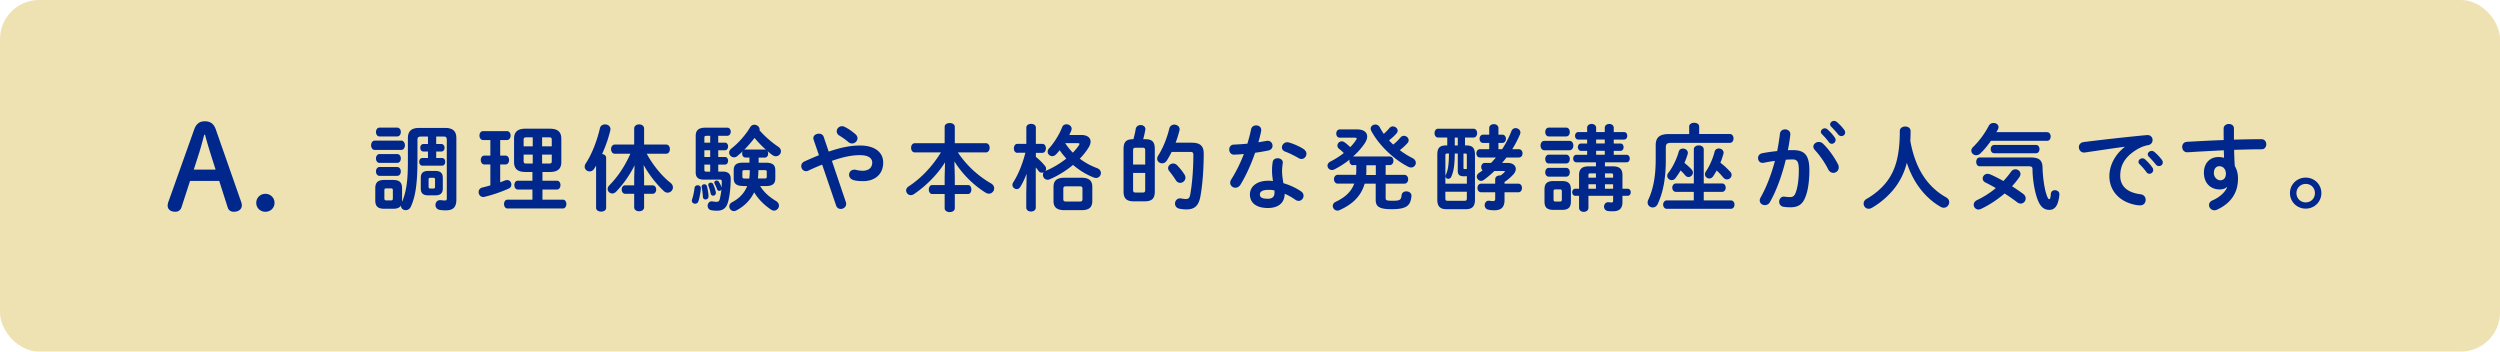
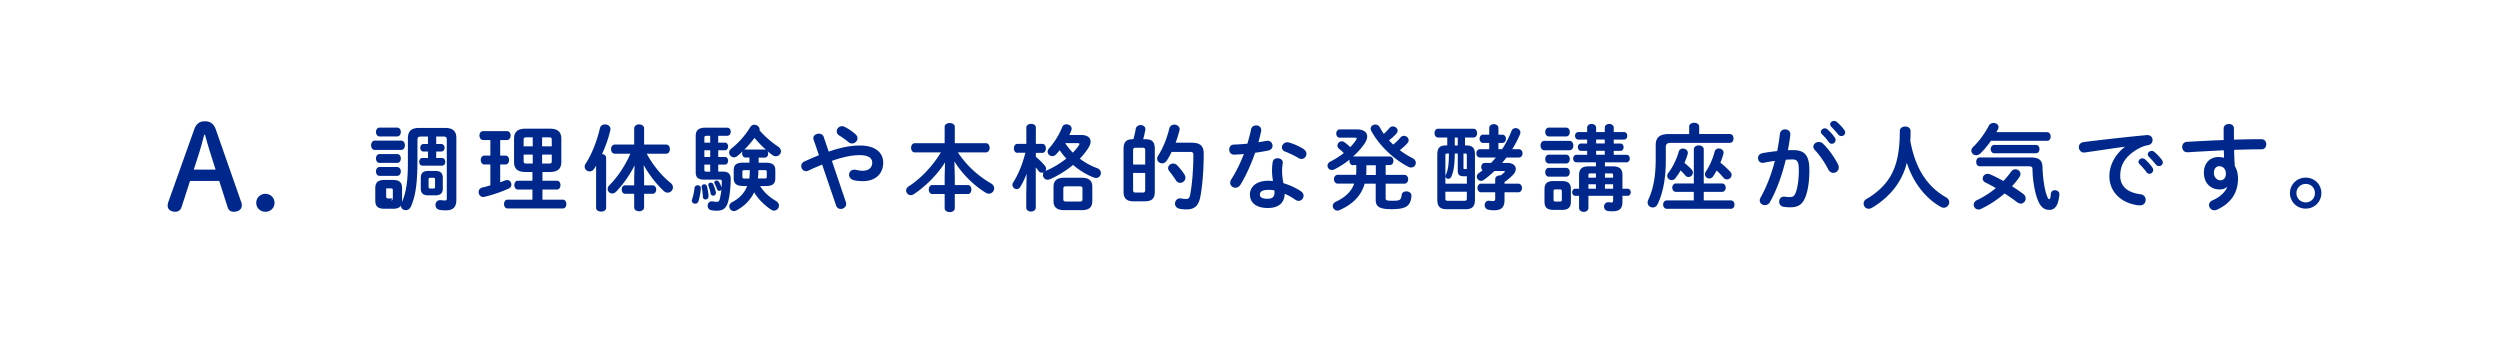
<svg xmlns="http://www.w3.org/2000/svg" data-name="レイヤー 2" viewBox="0 0 640 90">
  <g data-name="文字・写真">
-     <rect width="640" height="90" rx="10" ry="10" fill="#eee2b2" />
-     <path d="M95.96 38.39c-.62 0-.96-.6-.96-1.2s.34-1.2.96-1.2h6.72c.65 0 .98.6.98 1.2s-.34 1.2-.98 1.2h-6.72zm13.59-3.43h-1.82c-.62 0-.86.22-.86.82v4.87c0 5.81-.38 9.29-1.66 12.19-.29.67-.84.96-1.34.96-.65 0-1.22-.43-1.22-1.13v-.05c-.43.7-1.27.82-2.02.82h-2.26c-1.73 0-2.3-.72-2.3-2.14v-3.07c0-1.44.58-2.16 2.3-2.16h2.26c1.73 0 2.3.72 2.3 2.16v3.07c0 .14 0 .29-.02.43 1.51-3.53 1.51-7.49 1.51-11.28v-5.06c0-1.7.77-2.64 2.88-2.64h6.65c2.11 0 2.88.94 2.88 2.64v15.72c0 1.92-.82 2.74-2.71 2.74-.58 0-1.2-.05-1.56-.12-.74-.12-1.08-.7-1.08-1.25 0-.62.41-1.25 1.2-1.25.07 0 .17 0 .26.02.22.02.58.07.96.07s.48-.12.48-.55v-15c0-.6-.22-.82-.86-.82h-1.85v1.92h1.3c.55 0 .84.48.84.96s-.29.96-.84.96h-1.3v1.66h1.49c.55 0 .82.48.82.98s-.26.98-.82.98h-5.02c-.55 0-.82-.5-.82-.98 0-.5.26-.98.82-.98h1.42v-1.66h-1.15c-.55 0-.82-.48-.82-.96s.26-.96.82-.96h1.15v-1.92zm-12.39-.03c-.6 0-.91-.58-.91-1.13s.31-1.13.91-1.13h4.51c.62 0 .94.55.94 1.13s-.31 1.13-.94 1.13h-4.51zm0 6.77c-.6 0-.91-.58-.91-1.13s.31-1.13.91-1.13h4.51c.62 0 .94.55.94 1.13s-.31 1.13-.94 1.13h-4.51zm0 3.32c-.6 0-.91-.58-.91-1.13s.31-1.13.91-1.13h4.51c.62 0 .94.55.94 1.13s-.31 1.13-.94 1.13h-4.51zm2.95 6.28c.34 0 .46-.14.46-.53v-2.04c0-.38-.12-.5-.46-.5h-1.25c-.34 0-.46.12-.46.5v2.04c0 .34.12.53.46.53h1.25zm9.53-1.29c-1.37 0-1.92-.58-1.92-1.78v-2.69c0-1.2.55-1.78 1.92-1.78h1.8c1.34 0 1.92.58 1.92 1.78v2.69c0 1.3-.67 1.78-1.92 1.78h-1.8zm1.3-1.75c.34 0 .43-.12.43-.46v-1.82c0-.34-.1-.46-.43-.46h-.79c-.34 0-.43.12-.43.46v1.82c0 .31.12.46.43.46h.79zm14.59-6.15h-1.51c-.62 0-.94-.58-.94-1.15s.31-1.13.94-1.13h1.51v-3.98h-1.85c-.62 0-.94-.58-.94-1.15s.31-1.13.94-1.13h6.1c.62 0 .94.58.94 1.13s-.31 1.15-.94 1.15h-1.73v3.98h1.34c.62 0 .94.58.94 1.13s-.31 1.15-.94 1.15h-1.34v4.56c.43-.17.86-.31 1.25-.48.19-.07.36-.1.53-.1.67 0 1.08.58 1.08 1.15 0 .41-.19.82-.67 1.03-1.97.89-4.32 1.68-6.19 2.11-.12.02-.24.05-.34.05-.74 0-1.18-.62-1.18-1.25 0-.53.29-1.01.94-1.18.65-.14 1.34-.34 2.06-.55V42.1zm9.02 1.92c-2.09 0-2.95-.84-2.95-2.57v-5.93c0-1.73.86-2.59 2.95-2.59h6.17c2.09 0 2.98.86 2.98 2.59v5.93c0 1.73-.89 2.57-2.98 2.57h-1.85v2.23h3.7c.6 0 .91.55.91 1.13s-.31 1.13-.91 1.13h-3.7v2.59h5.21c.6 0 .91.55.91 1.13s-.31 1.13-.91 1.13h-14.16c-.58 0-.89-.58-.89-1.13s.31-1.13.89-1.13h6.38v-2.59h-3.74c-.58 0-.89-.58-.89-1.13s.31-1.13.89-1.13h3.74v-2.23h-1.75zm1.83-6.57v-2.3h-1.56c-.6 0-.77.12-.77.62v1.68h2.33zm0 4.41v-2.3h-2.33v1.68c0 .55.26.62.77.62h1.56zm2.4-4.41h2.47v-1.68c0-.5-.14-.62-.77-.62h-1.7v2.3zm0 2.11v2.3h1.7c.62 0 .77-.12.77-.62v-1.68h-2.47zm13.82 2.85l-.5.79c-.31.48-.74.67-1.15.67-.67 0-1.27-.5-1.27-1.2 0-.26.07-.53.26-.82 1.56-2.35 2.9-5.81 3.65-9.07.14-.62.72-.94 1.3-.94.7 0 1.39.43 1.39 1.22 0 .1-.02.22-.05.34-.46 1.94-1.2 4.06-2.09 6.02.55.07 1.03.41 1.03.96v12.82c0 .65-.65.96-1.27.96s-1.3-.31-1.3-.96v-10.8zm12.29 3.03v1.99h2.16c.62 0 .94.55.94 1.08s-.31 1.1-.94 1.1h-2.16v3.43c0 .7-.62 1.03-1.27 1.03s-1.27-.34-1.27-1.03v-3.43h-2.26c-.62 0-.94-.55-.94-1.1s.31-1.08.94-1.08h2.26v-1.99l.1-3.12c-1.13 2.3-2.81 4.75-4.7 6.72-.34.34-.67.48-1.01.48-.65 0-1.18-.53-1.18-1.15 0-.31.12-.62.41-.91 2.18-2.21 4.08-5.06 5.4-8.11h-3.96c-.65 0-.98-.6-.98-1.18s.34-1.18.98-1.18h4.94v-4.1c0-.7.65-1.06 1.27-1.06s1.27.36 1.27 1.06V37h5.62c.67 0 .98.58.98 1.18s-.31 1.18-.98 1.18h-4.94c1.61 3 3.94 5.76 6.05 7.42.46.36.65.79.65 1.2 0 .72-.62 1.34-1.37 1.34-.31 0-.65-.12-.96-.41-1.9-1.78-3.82-4.22-5.16-6.67l.12 3.22zm13.73 1.97c.38 0 .79.26.79.77 0 .65-.26 2.21-.6 3.29-.14.48-.5.67-.86.67-.43 0-.84-.29-.84-.77 0-.12.02-.24.07-.36.26-.77.5-1.82.62-2.9.05-.46.43-.7.82-.7zm5.25-10.9h1.75c.5 0 .77.48.77.96 0 .5-.26.98-.77.98h-1.75v1.73h1.75c.5 0 .77.48.77.96s-.26.98-.77.98h-1.75v1.8h1.18c1.42 0 2.04.67 2.02 1.94-.05 2.52-.29 4.3-.65 5.69-.48 1.87-1.46 2.38-2.93 2.38-.55 0-.96-.05-1.37-.12-.65-.1-.96-.62-.96-1.15s.36-1.13 1.03-1.13c.1 0 .17 0 .26.02.34.07.62.1.96.1.5 0 .72-.14.86-.72.17-.7.31-1.51.41-2.42-.12.22-.34.34-.55.34s-.46-.12-.55-.41c-.22-.58-.41-.98-.62-1.39a.635.635 0 01-.1-.34c0-.31.29-.5.6-.5.22 0 .43.1.58.31.26.43.46.84.62 1.27.02.07.05.12.07.17.02-.48.05-.98.05-1.49 0-.36-.12-.5-.53-.5h-4.01c-1.51 0-2.14-.55-2.14-1.87v-9.29c0-1.39.65-2.14 2.52-2.14h5.54c.62 0 .91.53.91 1.03s-.29 1.06-.91 1.06h-2.3v1.75zm-2.49 13.75c0 .53-.38.79-.77.79-.34 0-.65-.22-.67-.65-.05-.74-.14-1.73-.31-2.45 0-.05-.02-.1-.02-.14 0-.41.36-.65.7-.65.29 0 .58.17.67.5.22.84.41 2.14.41 2.59zm-.51-15.5c-.43 0-.55.12-.55.5v1.25h1.49v-1.75h-.94zm.94 5.42v-1.73h-1.49v1.73h1.49zm0 1.95h-1.49v1.3c0 .41.12.5.55.5h.94v-1.8zm1.44 6.98c.02.1.02.17.02.24 0 .48-.36.74-.7.74-.29 0-.58-.19-.65-.58a10.6 10.6 0 00-.55-1.92c-.05-.1-.05-.19-.05-.29 0-.34.31-.55.62-.55.26 0 .53.12.65.41.24.58.5 1.22.65 1.94zm6.98-1.51c-1.75 0-2.4-.65-2.4-1.97v-2.06c0-1.34.65-1.94 2.4-1.94h1.63v-1.32h-1.03c-.55 0-.84-.5-.84-1.01 0-.22.05-.43.17-.62-.46.46-.94.86-1.39 1.25-.29.24-.58.34-.86.34-.67 0-1.25-.58-1.25-1.22 0-.34.17-.72.6-1.06 1.7-1.32 3.58-3.38 4.8-5.45.26-.43.65-.62 1.06-.62.67 0 1.34.53 1.34 1.18 0 .1 0 .17-.02.26 1.44 1.63 3.14 3.1 4.78 4.18.5.34.7.77.7 1.18 0 .67-.58 1.27-1.3 1.27-.29 0-.6-.1-.89-.31-.41-.29-.82-.62-1.25-1.01.12.19.17.41.17.65 0 .5-.29 1.01-.86 1.01h-1.58v1.32h1.87c1.75 0 2.4.6 2.4 1.94v2.06c0 1.32-.65 1.97-2.4 1.97h-1.49c1.06 1.68 2.45 2.86 4.06 3.82.55.34.77.77.77 1.2 0 .65-.58 1.27-1.27 1.27-.24 0-.5-.1-.77-.26-1.75-1.18-3.22-2.64-4.32-4.42-.96 1.99-2.5 3.53-4.51 4.61-.24.12-.46.19-.67.19-.67 0-1.18-.58-1.18-1.2 0-.38.19-.79.72-1.08 1.8-.94 3.12-2.28 3.86-4.13h-1.03zm1.59-1.92c.07-.62.12-1.25.12-1.87v-.26h-1.39c-.38 0-.5.12-.5.41v1.32c0 .31.22.41.5.41h1.27zm3.96-7.4c.12 0 .24.02.34.07-1.08-.94-2.06-1.97-2.95-3.05-.84 1.06-1.7 2.11-2.69 3.07.12-.07.22-.1.36-.1h4.94zm-1.63 5.38c0 .67-.05 1.34-.12 2.02h1.73c.41 0 .53-.12.53-.41v-1.32c0-.29-.12-.41-.53-.41h-1.61v.12zm16.32-1.53a61.8 61.8 0 00-3.53 1.54c-.22.1-.41.14-.6.14-.72 0-1.22-.65-1.22-1.3 0-.46.24-.91.79-1.18 1.37-.62 2.59-1.15 3.74-1.61l-1.37-3.98c-.05-.14-.07-.26-.07-.38 0-.72.74-1.15 1.44-1.15.5 0 1.01.24 1.2.77l1.3 3.82c3.43-1.18 5.86-1.56 8.02-1.56 3.77 0 5.93 1.73 5.93 4.37 0 3-2.14 4.75-5.14 4.75-.96 0-1.68-.07-2.38-.24-.84-.22-1.22-.82-1.22-1.39 0-.67.5-1.3 1.34-1.3.14 0 .29 0 .46.05.48.12 1.08.22 1.68.22 1.54 0 2.45-.79 2.45-2.09 0-1.08-.91-1.9-3.17-1.9-1.9 0-4.08.38-7.15 1.46l3.58 10.58c.05.17.07.31.07.46 0 .77-.7 1.27-1.39 1.27-.48 0-.98-.26-1.18-.86l-3.58-10.49zm9.05-6.75c0 .72-.65 1.34-1.39 1.34-.31 0-.65-.1-.96-.38-.74-.62-1.46-1.13-2.35-1.68-.43-.26-.62-.7-.62-1.06 0-.67.58-1.3 1.34-1.3.26 0 .55.07.84.24.89.46 1.58.94 2.59 1.78.38.34.55.7.55 1.06zm24.91 9.89v2.09h3.38c.58 0 .86.58.86 1.15s-.29 1.15-.86 1.15h-3.38v3.62c0 .67-.65 1.01-1.3 1.01s-1.3-.34-1.3-1.01v-3.62h-3.17c-.58 0-.89-.58-.89-1.15s.31-1.15.89-1.15h3.17v-2.09l.1-3.72c-1.87 3-4.78 6-7.97 8.14-.26.17-.55.26-.79.26-.67 0-1.2-.58-1.2-1.2 0-.36.19-.74.62-1.03 3.24-2.09 6.14-5.21 8.28-8.71h-6.67c-.65 0-.96-.6-.96-1.18s.31-1.18.96-1.18h7.63v-4.18c0-.67.65-.98 1.3-.98s1.3.31 1.3.98v4.18h7.94c.65 0 .98.58.98 1.18s-.34 1.18-.98 1.18h-7.15c2.35 3.53 5.4 6.17 8.47 7.92.58.34.82.82.82 1.27 0 .7-.58 1.37-1.34 1.37-.26 0-.53-.07-.82-.24-3.19-1.97-6.02-4.82-8.02-8.02l.1 3.96zm16.03-6.15c-.6 0-.91-.58-.91-1.15s.31-1.15.89-1.15h2.3v-4.18c0-.62.62-.94 1.22-.94s1.22.31 1.22.94v4.18h1.66c.6 0 .91.58.91 1.15s-.31 1.15-.91 1.15h-1.66v1.03c.82.65 1.68 1.49 2.33 2.3.22.26.29.53.29.77 0 .19-.07.38-.17.53.05 0 .07-.02.12-.05 1.9-.79 3.7-1.9 5.23-3.12-.62-.67-1.2-1.37-1.7-2.14-.31.38-.6.72-.89 1.03-.34.36-.7.5-1.01.5-.65 0-1.18-.55-1.18-1.15 0-.26.1-.55.31-.79 1.3-1.44 2.62-3.48 3.41-5.5.19-.5.65-.72 1.1-.72.65 0 1.32.46 1.32 1.13 0 .14-.02.31-.1.48-.14.36-.31.74-.5 1.13h3.12c1.49 0 2.33.7 2.33 1.7 0 .43-.17.94-.48 1.46-.62 1.01-1.39 1.99-2.28 2.9a17.17 17.17 0 004.42 2.42c.7.26.98.77.98 1.25 0 .65-.5 1.27-1.25 1.27-.17 0-.36-.05-.58-.12-1.85-.72-3.67-1.82-5.3-3.22-1.8 1.49-3.84 2.76-5.95 3.67-.22.1-.41.12-.58.12-.72 0-1.18-.62-1.18-1.25 0-.24.07-.46.19-.67-.14.07-.29.12-.46.12-.31 0-.6-.12-.84-.43-.22-.31-.46-.62-.72-.91v10.25c0 .7-.6 1.03-1.22 1.03s-1.22-.34-1.22-1.03v-3.46l.1-5.16c-.48 1.22-1.03 2.38-1.63 3.36-.24.38-.58.55-.91.55-.55 0-1.1-.48-1.1-1.08 0-.22.07-.43.22-.67 1.27-1.99 2.33-4.56 3.1-7.56h-2.04zm12.02 14.67c-1.97 0-2.78-.77-2.78-2.35v-3.6c0-1.58.82-2.35 2.78-2.35h4.37c1.97 0 2.78.77 2.78 2.35v3.6c0 1.85-1.1 2.35-2.78 2.35h-4.37zm3.96-2.21c.48 0 .67-.14.67-.6V48.3c0-.46-.19-.6-.67-.6h-3.53c-.48 0-.7.14-.7.6v2.69c0 .48.24.6.7.6h3.53zm-3.74-14.93c.58.89 1.22 1.68 1.94 2.42.62-.62 1.15-1.27 1.56-1.9.1-.14.14-.26.14-.34 0-.14-.17-.19-.5-.19h-3.14zm17.57 14.88c-1.75 0-2.64-.62-2.64-2.5v-10.9c0-1.87.74-2.5 2.4-2.5h.12c.24-.91.46-1.73.58-2.57.1-.72.7-1.06 1.27-1.06s1.22.36 1.22 1.03c0 .07 0 .14-.02.22-.14.72-.29 1.49-.55 2.38h.58c1.66 0 2.4.62 2.4 2.5v10.9c0 1.9-.86 2.5-2.64 2.5h-2.71zm2.9-13c0-.58-.17-.72-.65-.72h-1.8c-.48 0-.65.14-.65.72v3.58h3.1v-3.58zm-.65 10.75c.48 0 .65-.14.65-.72v-4.3h-3.1v4.3c0 .5.12.72.65.72h1.8zm12.65-12.75c2.14 0 2.98.91 2.98 2.76 0 4.37-.36 8.52-.89 11.19-.46 2.28-1.56 3.12-3.5 3.12-.6 0-1.18-.05-1.78-.17-.82-.17-1.18-.74-1.18-1.32 0-.67.48-1.34 1.32-1.34.07 0 .17 0 .26.02.48.1.89.14 1.22.14.62 0 .91-.22 1.08-1.06.48-2.5.82-6.34.82-10.25 0-.58-.19-.74-.86-.74h-4.7c-.38.77-.79 1.51-1.22 2.18-.31.53-.79.74-1.22.74-.65 0-1.27-.5-1.27-1.18 0-.26.1-.53.26-.79 1.25-1.94 2.26-4.49 2.86-6.96.17-.67.72-.98 1.27-.98.67 0 1.37.46 1.37 1.2 0 .1-.02.19-.05.31-.26 1.01-.58 2.09-.98 3.12h4.22zm-1.94 8.16c.17.26.24.53.24.79 0 .74-.65 1.32-1.34 1.32-.41 0-.82-.19-1.13-.7a25.91 25.91 0 00-1.66-2.3c-.22-.26-.31-.53-.31-.77 0-.65.62-1.18 1.32-1.18.34 0 .7.14 1.01.46.67.72 1.37 1.54 1.87 2.38zm17.04-11.57c.14-.72.72-1.03 1.3-1.03.67 0 1.3.41 1.3 1.18 0 .1 0 .22-.02.31-.19.91-.43 1.87-.7 2.83.72-.12 1.44-.24 2.11-.36.1-.02.19-.02.26-.02.77 0 1.25.62 1.25 1.27 0 .53-.31 1.06-1.08 1.22-1.03.22-2.21.41-3.38.58-1.01 2.9-2.3 5.78-3.7 8.09-.36.6-.86.86-1.34.86-.72 0-1.34-.55-1.34-1.27 0-.26.07-.55.26-.84 1.22-1.92 2.33-4.15 3.24-6.53-.89.1-1.75.14-2.5.17-.82.02-1.25-.65-1.25-1.32 0-.62.38-1.22 1.15-1.25 1.08-.05 2.28-.12 3.5-.24.36-1.22.7-2.45.94-3.65zm4.29 20.12c-2.86 0-4.58-1.25-4.58-3.48 0-1.92 1.63-3.5 4.7-3.5.38 0 .77.02 1.2.07-.17-1.1-.24-1.92-.24-2.54 0-1.03.05-1.56.17-2.33.12-.67.67-.96 1.25-.96.67 0 1.34.38 1.34 1.1 0 .07-.02.12-.02.19-.1.7-.17 1.3-.17 1.97s.07 1.61.34 3.12c1.54.46 3.12 1.15 4.51 2.09.46.31.65.72.65 1.13 0 .67-.55 1.32-1.27 1.32-.24 0-.53-.1-.82-.29-.89-.62-1.82-1.15-2.74-1.54-.05 2.69-2.02 3.65-4.32 3.65zm1.71-3.91c0-.22 0-.41-.02-.6-.53-.1-1.03-.14-1.51-.14-1.68 0-2.21.53-2.21 1.18 0 .7.48 1.1 2.04 1.1 1.1 0 1.7-.48 1.7-1.54zm7.39-11.21c.55.34.79.82.79 1.25 0 .7-.58 1.32-1.27 1.32-.24 0-.48-.07-.72-.22-1.13-.65-2.38-1.27-3.43-1.66-.6-.22-.86-.65-.86-1.08 0-.65.55-1.32 1.37-1.32.14 0 .29.02.46.07 1.15.31 2.64.98 3.67 1.63zm12.74 4.17c-.62 0-.94-.55-.94-1.1 0-.12.02-.24.05-.36-1.22.98-2.57 1.85-3.94 2.54-.22.1-.43.14-.6.14-.65 0-1.13-.53-1.13-1.1 0-.38.22-.79.74-1.06 1.22-.62 2.4-1.37 3.43-2.18-.46-.48-.94-.89-1.2-1.08-.31-.24-.43-.53-.43-.84 0-.55.48-1.08 1.1-1.08.24 0 .48.07.74.26.43.29.89.7 1.44 1.22.6-.6 1.1-1.22 1.51-1.85.1-.14.14-.26.14-.34 0-.14-.14-.22-.48-.22h-3.84c-.6 0-.91-.53-.91-1.06s.31-1.06.91-1.06h4.44c1.68 0 2.57.74 2.57 1.82 0 .53-.22 1.1-.62 1.73-.82 1.2-1.82 2.35-3 3.38h9.38c.65 0 .96.55.96 1.1s-.31 1.1-.96 1.1h-1.03v2.5h4.78c.65 0 .98.55.98 1.13s-.34 1.13-.98 1.13h-4.78v3.7c0 .58.24.67 1.8.67 1.78 0 2.16-.17 2.28-1.42.07-.67.62-.98 1.2-.98.65 0 1.32.38 1.32 1.08 0 .65-.22 1.54-.53 2.04-.67 1.08-2.09 1.44-4.56 1.44-3.14 0-4.06-.65-4.06-2.38v-4.15h-2.83c-.86 3.07-3.02 5.26-6.43 6.77-.19.1-.38.12-.55.12-.67 0-1.18-.58-1.18-1.18 0-.41.22-.82.74-1.06 2.42-1.15 3.98-2.57 4.75-4.66h-4.22c-.62 0-.96-.58-.96-1.13s.34-1.13.96-1.13h4.7c.02-.38.05-.79.05-1.22v-1.27h-.84zm5.81 0h-2.42v1.44c0 .36-.02.7-.05 1.06h2.47v-2.5zm6.31-7.1c.26-.31.58-.43.89-.43.62 0 1.2.5 1.2 1.13 0 .24-.07.48-.29.72-.58.67-1.25 1.27-1.97 1.82 1.03.79 2.16 1.49 3.26 2.04.6.31.84.77.84 1.2 0 .62-.5 1.2-1.22 1.2-.22 0-.43-.05-.67-.17-3.74-1.87-7.63-5.62-9.53-9.24-.1-.19-.14-.36-.14-.53 0-.62.58-1.06 1.2-1.06.41 0 .84.19 1.13.7.31.58.65 1.15 1.03 1.7.5-.46.98-.94 1.44-1.49.26-.31.58-.43.89-.43.62 0 1.22.5 1.22 1.1 0 .24-.1.48-.31.72-.58.65-1.2 1.22-1.9 1.75.34.38.7.72 1.06 1.08.7-.53 1.3-1.13 1.87-1.82zm11.81 18.36c-1.7 0-2.38-.77-2.38-2.45v-11.5c0-1.68.55-2.38 2.26-2.38h.29v-2.02h-2.35c-.6 0-.91-.58-.91-1.13s.31-1.13.91-1.13h9.05c.62 0 .94.55.94 1.13s-.31 1.13-.94 1.13h-2.16v2.02h.29c1.7 0 2.26.7 2.26 2.38v11.5c0 1.7-.67 2.45-2.38 2.45h-4.87zm2.09-14.26c-.02 3.19-.34 4.7-.89 5.95-.17.36-.48.53-.77.53-.36 0-.72-.26-.72-.67 0-.12.02-.24.1-.38.5-1.08.77-2.35.79-5.42h-.48c-.36 0-.43.1-.43.53v7.18h5.5V45.1c-.24.02-.5.02-.84.02-1.03 0-1.49-.38-1.49-1.37v-4.44h-.77zm2.47 12.1c.48 0 .62-.14.62-.62v-1.7h-5.5v1.7c0 .48.14.62.62.62h4.25zm-1.7-16.18h-.77v2.02h.77v-2.02zm2.32 4.61c0-.43-.07-.53-.43-.53h-.43v3.67c0 .26.07.31.31.31.19 0 .38-.02.55-.02v-3.43zm9.03-1.63c.94-1.44 1.75-3 2.38-4.63.22-.55.65-.77 1.08-.77.62 0 1.22.46 1.22 1.1 0 .14-.02.31-.1.48-.55 1.32-1.22 2.59-1.99 3.82h1.7c.62 0 .94.53.94 1.06s-.31 1.06-.94 1.06h-3.17c-.36.48-.74.94-1.13 1.39h1.42c1.3 0 2.09.65 2.09 1.54 0 .46-.22.98-.7 1.49-.62.67-1.37 1.3-2.18 1.85v.43h3.53c.62 0 .94.55.94 1.1s-.31 1.1-.94 1.1h-3.53v1.97c0 1.94-.89 2.64-2.64 2.64-.38 0-.98-.02-1.58-.17-.58-.14-.86-.65-.86-1.13 0-.58.36-1.15 1.03-1.15.07 0 .17 0 .24.02.36.05.65.07.84.07.41 0 .58-.12.58-.55v-1.7h-3.6c-.62 0-.94-.55-.94-1.1s.31-1.1.94-1.1h3.6v-1.13c0-.67.6-.98 1.2-.98h.19c.34-.24.65-.5.94-.77.1-.1.14-.17.14-.22 0-.1-.1-.14-.29-.14h-2.38c-.86.82-1.75 1.58-2.64 2.23-.26.19-.53.29-.77.29-.62 0-1.1-.53-1.1-1.08 0-.34.17-.67.58-.96.31-.22.62-.43.91-.65-.24-.19-.36-.53-.36-.84 0-.53.31-1.06.91-1.06h1.61c.43-.46.84-.91 1.25-1.39h-4.1c-.6 0-.91-.53-.91-1.06s.31-1.06.91-1.06h2.38v-1.61h-1.56c-.6 0-.91-.53-.91-1.06s.31-1.06.91-1.06h1.56v-1.68c0-.67.6-1.01 1.18-1.01s1.18.34 1.18 1.01v1.68h.98c.62 0 .94.53.94 1.06s-.31 1.06-.94 1.06h-.98v1.61h.96zm10.8.26c-.62 0-.96-.6-.96-1.2s.34-1.2.96-1.2h6.46c.65 0 .98.6.98 1.2s-.34 1.2-.98 1.2h-6.46zm2.35 15.27c-1.73 0-2.3-.72-2.3-2.14v-3.1c0-1.42.58-2.14 2.3-2.14h2.18c1.7 0 2.28.72 2.28 2.14v3.1c0 1.58-.74 2.14-2.28 2.14h-2.18zm-1.2-18.8c-.6 0-.91-.58-.91-1.13s.31-1.13.91-1.13h4.44c.62 0 .94.55.94 1.13s-.31 1.13-.94 1.13h-4.44zm0 6.92c-.6 0-.91-.58-.91-1.13s.31-1.13.91-1.13h4.44c.62 0 .94.55.94 1.13s-.31 1.13-.94 1.13h-4.44zm0 3.38c-.6 0-.91-.58-.91-1.13s.31-1.13.91-1.13h4.44c.62 0 .94.55.94 1.13s-.31 1.13-.94 1.13h-4.44zm2.88 6.36c.34 0 .46-.12.46-.53v-2.04c0-.41-.12-.53-.46-.53h-1.2c-.34 0-.46.12-.46.53v2.04c0 .36.1.53.46.53h1.2zm7.27-1.46v3.05c0 .7-.6 1.06-1.2 1.06s-1.2-.36-1.2-1.06v-3.05h-.94c-.53 0-.82-.46-.82-.91s.29-.91.82-.91h.94v-3.5c0-1.56.77-2.23 2.5-2.23h1.82v-1.03h-4.99c-.55 0-.84-.48-.84-.96s.29-.96.84-.96h2.74v-1.01h-1.56c-.53 0-.82-.48-.82-.94 0-.48.29-.94.82-.94h1.56v-1.01h-2.26c-.55 0-.84-.48-.84-.96s.29-.96.84-.96h2.26v-1.1c0-.65.58-.98 1.15-.98s1.15.34 1.15.98v1.1h2.21v-1.1c0-.65.58-.98 1.15-.98s1.15.34 1.15.98v1.1h2.62c.58 0 .84.48.84.96s-.26.96-.84.96h-2.62v1.01h1.7c.55 0 .82.46.82.94s-.26.94-.82.94h-1.7v1.01h3.26c.58 0 .84.48.84.96s-.26.96-.84.96h-5.52v1.03h1.99c1.73 0 2.5.67 2.5 2.23v3.5h1.3c.55 0 .82.46.82.91s-.26.91-.82.91h-1.3v1.54c0 1.66-.7 2.42-2.52 2.42-.48 0-.82-.02-1.22-.07-.65-.1-.98-.6-.98-1.13s.38-1.13 1.1-1.13c.07 0 .14.02.22.02.22.02.38.05.6.05.29 0 .41-.12.41-.53v-1.18h-6.31zm.55-5.74c-.46 0-.55.1-.55.48v.62h1.92v-1.1h-1.37zm1.37 2.79h-1.92v1.13h1.92v-1.13zm.05-10.45h2.21v-1.01h-2.21v1.01zm0 2.89h2.21v-1.01h-2.21v1.01zm4.35 5.25c0-.38-.1-.48-.55-.48h-1.54v1.1h2.09v-.62zm0 2.31h-2.09v1.13h2.09v-1.13zm19.46-14.77c0-.65.65-.98 1.3-.98s1.27.34 1.27.98v1.9h7.85c.62 0 .94.55.94 1.13s-.31 1.13-.94 1.13h-15c-1.08 0-1.39.29-1.39 1.13v3.22c0 4.75-.7 8.38-2.09 11.33-.29.6-.77.86-1.25.86-.67 0-1.32-.5-1.32-1.27 0-.22.05-.46.17-.7 1.25-2.69 1.9-5.88 1.9-10.34v-3.62c0-1.94.94-2.86 3.34-2.86h5.23v-1.9zm1.2 16.71h-4.56c-.62 0-.96-.55-.96-1.08s.34-1.08.96-1.08h4.56v-8.71c0-.7.65-1.03 1.27-1.03s1.27.34 1.27 1.03v8.71h4.66c.65 0 .96.55.96 1.08s-.31 1.08-.96 1.08h-4.66v2.18h6.91c.65 0 .96.53.96 1.08s-.31 1.08-.96 1.08h-16.35c-.62 0-.96-.55-.96-1.08s.34-1.08.96-1.08h6.89v-2.18zm-.58-5.74c.24.26.34.55.34.79 0 .62-.53 1.15-1.13 1.15-.29 0-.6-.14-.86-.46-.34-.41-.72-.82-1.15-1.22-.43.72-.89 1.39-1.34 1.99-.26.34-.6.48-.94.48-.6 0-1.15-.48-1.15-1.1 0-.24.1-.53.31-.79 1.03-1.3 2.14-3.55 2.64-5.4.14-.55.6-.79 1.08-.79.6 0 1.25.43 1.25 1.1 0 .1 0 .22-.05.34-.22.74-.5 1.49-.82 2.23.67.55 1.34 1.15 1.82 1.68zm9.94.63c.22.26.31.53.31.77 0 .62-.55 1.15-1.18 1.15-.31 0-.65-.14-.94-.48-.48-.58-1.06-1.2-1.7-1.8-.29.53-.6 1.03-.91 1.49-.26.38-.62.55-.96.55-.6 0-1.13-.46-1.13-1.08 0-.22.07-.46.24-.72.96-1.39 1.82-3.41 2.23-5.04.14-.58.6-.84 1.08-.84.6 0 1.22.43 1.22 1.1 0 .1-.02.19-.05.31-.22.74-.46 1.51-.77 2.23.96.74 1.82 1.54 2.54 2.35zm10.13 7.73c-.31.55-.82.77-1.3.77-.7 0-1.32-.48-1.32-1.2 0-.22.07-.48.22-.74 1.51-2.66 2.76-5.95 3.67-9.38-.98.12-1.94.29-2.86.48-.1.02-.22.02-.31.02-.74 0-1.15-.6-1.15-1.22 0-.55.34-1.1 1.08-1.25 1.22-.24 2.54-.41 3.82-.55.29-1.46.53-2.95.7-4.42.1-.77.7-1.13 1.32-1.13.67 0 1.34.43 1.34 1.2v.17c-.14 1.3-.36 2.64-.62 3.96.48-.02.91-.02 1.3-.02 3.07 0 4.2 1.39 4.2 5.16 0 2.26-.24 4.27-.65 5.74-.77 2.76-1.85 3.74-4.27 3.74-.58 0-1.18-.05-1.63-.12-.82-.12-1.18-.72-1.18-1.3 0-.67.43-1.32 1.22-1.32.05 0 .12.02.19.02.46.05.82.1 1.32.1.84 0 1.27-.26 1.68-1.68.41-1.37.62-3.24.62-5.21 0-2.16-.41-2.74-1.56-2.74-.53 0-1.13.02-1.78.07-.96 3.96-2.35 7.85-4.06 10.85zm17.42-9.7c.14.29.19.58.19.82 0 .84-.67 1.39-1.39 1.39-.48 0-.98-.26-1.32-.91-.86-1.73-2.14-3.58-3.41-4.94-.26-.29-.38-.6-.38-.86 0-.67.67-1.2 1.39-1.2.38 0 .77.14 1.1.46 1.51 1.44 3 3.65 3.82 5.26zm-4.39-8.28c0-.48.48-.91 1.01-.91.22 0 .46.07.67.26.65.58 1.37 1.34 1.87 2.09.17.22.22.43.22.65 0 .53-.46.96-.96.96-.29 0-.58-.14-.79-.46-.58-.79-1.22-1.49-1.78-2.04-.17-.19-.24-.38-.24-.55zm2.38-1.92c0-.48.46-.89 1.01-.89.24 0 .48.1.72.29.62.53 1.34 1.27 1.85 1.97.19.24.26.48.26.72 0 .53-.46.91-.96.91-.29 0-.6-.12-.84-.43-.55-.7-1.22-1.42-1.78-1.99-.19-.19-.26-.38-.26-.58zm29.66 18.67c.58.31.82.79.82 1.25 0 .72-.6 1.42-1.39 1.42-.22 0-.48-.05-.72-.19-3.98-2.21-7.15-6.31-8.74-11.33-.58 2.33-1.56 4.39-2.93 6.24-1.54 2.06-3.84 4.08-6.02 5.3-.29.17-.58.24-.84.24-.77 0-1.27-.65-1.27-1.32 0-.46.22-.89.72-1.18 1.92-1.08 3.94-2.71 5.35-4.63 2.06-2.81 3.19-6.43 3.19-12.77 0-.77.7-1.15 1.39-1.15s1.37.38 1.37 1.15c0 .89-.02 1.73-.07 2.52 1.1 6.07 3.65 11.33 9.14 14.45zm25.9-16.66c.6 0 .89.55.89 1.1s-.29 1.1-.89 1.1h-14.4c-.86 1.22-1.82 2.4-2.74 3.26-.34.31-.7.43-1.03.43-.67 0-1.25-.53-1.25-1.18 0-.29.14-.62.46-.94 1.46-1.39 3.02-3.48 4.01-5.42.26-.5.74-.72 1.22-.72.65 0 1.27.41 1.27 1.03 0 .17-.02.36-.14.58-.12.24-.26.5-.41.74h13.01zm-6.13 15.8c.43.31.62.74.62 1.15 0 .7-.55 1.32-1.27 1.32-.26 0-.58-.1-.86-.31a48.44 48.44 0 00-3.26-2.28c-1.82 1.56-3.89 2.93-6.02 3.94-.24.12-.46.17-.67.17-.7 0-1.22-.6-1.22-1.22 0-.46.26-.91.86-1.2 1.73-.82 3.36-1.87 4.8-3.07a37.1 37.1 0 00-2.64-1.42c-.5-.24-.72-.65-.72-1.03 0-.6.5-1.2 1.25-1.2.22 0 .43.05.67.14 1.06.46 2.21 1.03 3.38 1.7.74-.79 1.42-1.61 1.99-2.42.29-.41.7-.58 1.08-.58.67 0 1.3.5 1.3 1.2 0 .22-.07.48-.24.74-.58.84-1.2 1.63-1.92 2.4.98.62 1.97 1.3 2.88 1.97zm1.92-9.34c2.21 0 2.98.77 3.02 2.57.07 2.54.46 5.23.96 6.77.38 1.18.58 1.34.74 1.34.19 0 .36-.26.43-1.39.05-.62.53-.91 1.03-.91.58 0 1.15.36 1.15 1.01 0 .58-.22 1.85-.55 2.59-.38.86-1.03 1.44-1.99 1.44-1.44 0-2.45-.79-3.24-3.22-.6-1.85-1.08-4.63-1.1-7.15 0-.6-.19-.79-1.06-.79H506.8c-.6 0-.89-.58-.89-1.13s.29-1.13.89-1.13h13.06zm-9.36-1.08c-.58 0-.89-.53-.89-1.06s.31-1.06.89-1.06h10.71c.6 0 .89.53.89 1.06s-.29 1.06-.89 1.06h-10.71zm33.41-1.66c-2.88.38-6.7.96-10.15 1.46-.1.02-.17.02-.24.02-.86 0-1.34-.7-1.34-1.37 0-.62.38-1.2 1.25-1.32 4.99-.62 11.19-1.32 16.18-1.78h.14c.84 0 1.3.62 1.3 1.27 0 .58-.36 1.15-1.1 1.3-.84.14-1.75.46-2.64.96-3.74 2.14-4.54 4.63-4.54 6.91 0 2.66 1.85 4.3 5.21 4.71.89.12 1.3.77 1.3 1.42 0 .72-.46 1.42-1.42 1.42-.17 0-.67-.02-1.08-.1-4.37-.82-6.79-3.79-6.79-7.37 0-2.52 1.22-5.35 3.94-7.49v-.05zm3.53 3.87c0-.48.48-.91 1.01-.91.22 0 .46.07.67.26.65.58 1.37 1.34 1.87 2.09.17.22.22.43.22.65 0 .53-.46.96-.96.96-.29 0-.58-.14-.79-.46-.58-.79-1.22-1.49-1.78-2.04-.17-.19-.24-.38-.24-.55zm2.38-1.92c0-.48.46-.89 1.01-.89.24 0 .48.1.72.29.62.53 1.34 1.27 1.85 1.97.19.24.26.48.26.72 0 .53-.46.91-.96.91-.29 0-.6-.12-.84-.43-.55-.7-1.22-1.42-1.78-1.99-.19-.19-.26-.38-.26-.58zm20.23 8.38c-.43.38-1.06.6-1.78.6-2.35 0-4.08-1.58-4.08-4.32 0-2.35 1.49-3.98 3.72-3.98.5 0 .98.07 1.44.19l-.07-1.92c-1.75.1-5.81.29-8.3.46-.26.02-.82.05-1.08.05-.82 0-1.27-.7-1.27-1.37 0-.62.38-1.25 1.22-1.3 2.83-.17 6.12-.34 9.41-.46-.02-.86-.02-1.85-.02-2.93 0-.77.67-1.18 1.34-1.18s1.3.38 1.3 1.15v2.86c2.5-.07 4.9-.12 7.03-.12.84 0 1.25.65 1.25 1.32 0 .62-.41 1.27-1.15 1.27-2.14 0-4.58.07-7.08.14.02 1.39.07 2.76.17 4.15.53.86.82 1.97.82 3.19 0 3.79-1.94 6.41-5.4 7.99-.24.1-.46.14-.65.14-.79 0-1.37-.65-1.37-1.34 0-.46.26-.94.94-1.22 1.94-.84 3.26-2.21 3.7-3.36l-.07-.02zm-3.31-3.65c0 1.18.86 1.9 1.66 1.9s1.42-.58 1.42-1.68-.65-1.92-1.68-1.92c-.82 0-1.39.65-1.39 1.7zm27.52 5.18c0 2.23-1.78 3.98-4.01 3.98s-4.03-1.75-4.03-3.98 1.8-3.96 4.03-3.96 4.01 1.73 4.01 3.96zm-6.38 0c0 1.34 1.03 2.38 2.38 2.38s2.35-1.03 2.35-2.38-1.03-2.35-2.35-2.35-2.38 1.03-2.38 2.35zM49.7 33.18c.54-1.5 1.38-2.13 2.76-2.13s2.28.63 2.79 2.1l6.51 18.6c.09.27.15.57.15.81 0 .99-.81 1.65-2.07 1.65-.87 0-1.35-.45-1.56-1.14l-2.16-6.75h-7.47l-2.19 6.75c-.24.69-.75 1.14-1.59 1.14-1.23 0-1.95-.66-1.95-1.56 0-.27.06-.6.15-.87l6.63-18.6zm2.58 1.32c-.42 1.59-.87 3.3-1.32 4.71l-1.35 4.2h5.58l-1.35-4.26c-.45-1.44-.93-3.06-1.35-4.65h-.21zm18 17.43c0 1.29-1.02 2.28-2.34 2.28s-2.34-.99-2.34-2.28 1.02-2.31 2.34-2.31 2.34 1.02 2.34 2.31z" fill="#00288c" />
+     <path d="M95.96 38.39c-.62 0-.96-.6-.96-1.2s.34-1.2.96-1.2h6.72c.65 0 .98.6.98 1.2s-.34 1.2-.98 1.2h-6.72zm13.59-3.43h-1.82c-.62 0-.86.22-.86.82v4.87c0 5.81-.38 9.29-1.66 12.19-.29.67-.84.96-1.34.96-.65 0-1.22-.43-1.22-1.13v-.05c-.43.7-1.27.82-2.02.82h-2.26c-1.73 0-2.3-.72-2.3-2.14v-3.07c0-1.44.58-2.16 2.3-2.16h2.26c1.73 0 2.3.72 2.3 2.16v3.07c0 .14 0 .29-.02.43 1.51-3.53 1.51-7.49 1.51-11.28v-5.06c0-1.7.77-2.64 2.88-2.64h6.65c2.11 0 2.88.94 2.88 2.64v15.72c0 1.92-.82 2.74-2.71 2.74-.58 0-1.2-.05-1.56-.12-.74-.12-1.08-.7-1.08-1.25 0-.62.41-1.25 1.2-1.25.07 0 .17 0 .26.02.22.02.58.07.96.07s.48-.12.48-.55v-15c0-.6-.22-.82-.86-.82h-1.85v1.92h1.3c.55 0 .84.48.84.96s-.29.96-.84.96h-1.3v1.66h1.49c.55 0 .82.48.82.98s-.26.98-.82.98h-5.02c-.55 0-.82-.5-.82-.98 0-.5.26-.98.82-.98h1.42v-1.66h-1.15c-.55 0-.82-.48-.82-.96s.26-.96.82-.96h1.15v-1.92zm-12.39-.03c-.6 0-.91-.58-.91-1.13s.31-1.13.91-1.13h4.51c.62 0 .94.55.94 1.13s-.31 1.13-.94 1.13h-4.51zm0 6.77c-.6 0-.91-.58-.91-1.13s.31-1.13.91-1.13h4.51c.62 0 .94.55.94 1.13s-.31 1.13-.94 1.13h-4.51zm0 3.32c-.6 0-.91-.58-.91-1.13s.31-1.13.91-1.13h4.51c.62 0 .94.55.94 1.13s-.31 1.13-.94 1.13h-4.51zm2.95 6.28c.34 0 .46-.14.46-.53v-2.04c0-.38-.12-.5-.46-.5h-1.25v2.04c0 .34.12.53.46.53h1.25zm9.53-1.29c-1.37 0-1.92-.58-1.92-1.78v-2.69c0-1.2.55-1.78 1.92-1.78h1.8c1.34 0 1.92.58 1.92 1.78v2.69c0 1.3-.67 1.78-1.92 1.78h-1.8zm1.3-1.75c.34 0 .43-.12.43-.46v-1.82c0-.34-.1-.46-.43-.46h-.79c-.34 0-.43.12-.43.46v1.82c0 .31.12.46.43.46h.79zm14.59-6.15h-1.51c-.62 0-.94-.58-.94-1.15s.31-1.13.94-1.13h1.51v-3.98h-1.85c-.62 0-.94-.58-.94-1.15s.31-1.13.94-1.13h6.1c.62 0 .94.58.94 1.13s-.31 1.15-.94 1.15h-1.73v3.98h1.34c.62 0 .94.58.94 1.13s-.31 1.15-.94 1.15h-1.34v4.56c.43-.17.86-.31 1.25-.48.19-.07.36-.1.53-.1.67 0 1.08.58 1.08 1.15 0 .41-.19.82-.67 1.03-1.97.89-4.32 1.68-6.19 2.11-.12.02-.24.05-.34.05-.74 0-1.18-.62-1.18-1.25 0-.53.29-1.01.94-1.18.65-.14 1.34-.34 2.06-.55V42.1zm9.02 1.92c-2.09 0-2.95-.84-2.95-2.57v-5.93c0-1.73.86-2.59 2.95-2.59h6.17c2.09 0 2.98.86 2.98 2.59v5.93c0 1.73-.89 2.57-2.98 2.57h-1.85v2.23h3.7c.6 0 .91.55.91 1.13s-.31 1.13-.91 1.13h-3.7v2.59h5.21c.6 0 .91.55.91 1.13s-.31 1.13-.91 1.13h-14.16c-.58 0-.89-.58-.89-1.13s.31-1.13.89-1.13h6.38v-2.59h-3.74c-.58 0-.89-.58-.89-1.13s.31-1.13.89-1.13h3.74v-2.23h-1.75zm1.83-6.57v-2.3h-1.56c-.6 0-.77.12-.77.62v1.68h2.33zm0 4.41v-2.3h-2.33v1.68c0 .55.26.62.77.62h1.56zm2.4-4.41h2.47v-1.68c0-.5-.14-.62-.77-.62h-1.7v2.3zm0 2.11v2.3h1.7c.62 0 .77-.12.77-.62v-1.68h-2.47zm13.82 2.85l-.5.79c-.31.48-.74.67-1.15.67-.67 0-1.27-.5-1.27-1.2 0-.26.07-.53.26-.82 1.56-2.35 2.9-5.81 3.65-9.07.14-.62.72-.94 1.3-.94.7 0 1.39.43 1.39 1.22 0 .1-.02.22-.05.34-.46 1.94-1.2 4.06-2.09 6.02.55.07 1.03.41 1.03.96v12.82c0 .65-.65.96-1.27.96s-1.3-.31-1.3-.96v-10.8zm12.29 3.03v1.99h2.16c.62 0 .94.55.94 1.08s-.31 1.1-.94 1.1h-2.16v3.43c0 .7-.62 1.03-1.27 1.03s-1.27-.34-1.27-1.03v-3.43h-2.26c-.62 0-.94-.55-.94-1.1s.31-1.08.94-1.08h2.26v-1.99l.1-3.12c-1.13 2.3-2.81 4.75-4.7 6.72-.34.34-.67.48-1.01.48-.65 0-1.18-.53-1.18-1.15 0-.31.12-.62.41-.91 2.18-2.21 4.08-5.06 5.4-8.11h-3.96c-.65 0-.98-.6-.98-1.18s.34-1.18.98-1.18h4.94v-4.1c0-.7.65-1.06 1.27-1.06s1.27.36 1.27 1.06V37h5.62c.67 0 .98.58.98 1.18s-.31 1.18-.98 1.18h-4.94c1.61 3 3.94 5.76 6.05 7.42.46.36.65.79.65 1.2 0 .72-.62 1.34-1.37 1.34-.31 0-.65-.12-.96-.41-1.9-1.78-3.82-4.22-5.16-6.67l.12 3.22zm13.73 1.97c.38 0 .79.26.79.77 0 .65-.26 2.21-.6 3.29-.14.48-.5.67-.86.67-.43 0-.84-.29-.84-.77 0-.12.02-.24.07-.36.26-.77.5-1.82.62-2.9.05-.46.43-.7.82-.7zm5.25-10.9h1.75c.5 0 .77.48.77.96 0 .5-.26.98-.77.98h-1.75v1.73h1.75c.5 0 .77.48.77.96s-.26.98-.77.98h-1.75v1.8h1.18c1.42 0 2.04.67 2.02 1.94-.05 2.52-.29 4.3-.65 5.69-.48 1.87-1.46 2.38-2.93 2.38-.55 0-.96-.05-1.37-.12-.65-.1-.96-.62-.96-1.15s.36-1.13 1.03-1.13c.1 0 .17 0 .26.02.34.07.62.1.96.1.5 0 .72-.14.86-.72.17-.7.31-1.51.41-2.42-.12.22-.34.34-.55.34s-.46-.12-.55-.41c-.22-.58-.41-.98-.62-1.39a.635.635 0 01-.1-.34c0-.31.29-.5.6-.5.22 0 .43.1.58.31.26.43.46.84.62 1.27.02.07.05.12.07.17.02-.48.05-.98.05-1.49 0-.36-.12-.5-.53-.5h-4.01c-1.51 0-2.14-.55-2.14-1.87v-9.29c0-1.39.65-2.14 2.52-2.14h5.54c.62 0 .91.53.91 1.03s-.29 1.06-.91 1.06h-2.3v1.75zm-2.49 13.75c0 .53-.38.79-.77.79-.34 0-.65-.22-.67-.65-.05-.74-.14-1.73-.31-2.45 0-.05-.02-.1-.02-.14 0-.41.36-.65.7-.65.29 0 .58.17.67.5.22.84.41 2.14.41 2.59zm-.51-15.5c-.43 0-.55.12-.55.5v1.25h1.49v-1.75h-.94zm.94 5.42v-1.73h-1.49v1.73h1.49zm0 1.95h-1.49v1.3c0 .41.12.5.55.5h.94v-1.8zm1.44 6.98c.02.1.02.17.02.24 0 .48-.36.74-.7.74-.29 0-.58-.19-.65-.58a10.6 10.6 0 00-.55-1.92c-.05-.1-.05-.19-.05-.29 0-.34.31-.55.62-.55.26 0 .53.12.65.41.24.58.5 1.22.65 1.94zm6.98-1.51c-1.75 0-2.4-.65-2.4-1.97v-2.06c0-1.34.65-1.94 2.4-1.94h1.63v-1.32h-1.03c-.55 0-.84-.5-.84-1.01 0-.22.05-.43.17-.62-.46.46-.94.86-1.39 1.25-.29.24-.58.34-.86.34-.67 0-1.25-.58-1.25-1.22 0-.34.17-.72.6-1.06 1.7-1.32 3.58-3.38 4.8-5.45.26-.43.65-.62 1.06-.62.67 0 1.34.53 1.34 1.18 0 .1 0 .17-.02.26 1.44 1.63 3.14 3.1 4.78 4.18.5.34.7.77.7 1.18 0 .67-.58 1.27-1.3 1.27-.29 0-.6-.1-.89-.31-.41-.29-.82-.62-1.25-1.01.12.19.17.41.17.65 0 .5-.29 1.01-.86 1.01h-1.58v1.32h1.87c1.75 0 2.4.6 2.4 1.94v2.06c0 1.32-.65 1.97-2.4 1.97h-1.49c1.06 1.68 2.45 2.86 4.06 3.82.55.34.77.77.77 1.2 0 .65-.58 1.27-1.27 1.27-.24 0-.5-.1-.77-.26-1.75-1.18-3.22-2.64-4.32-4.42-.96 1.99-2.5 3.53-4.51 4.61-.24.12-.46.19-.67.19-.67 0-1.18-.58-1.18-1.2 0-.38.19-.79.72-1.08 1.8-.94 3.12-2.28 3.86-4.13h-1.03zm1.59-1.92c.07-.62.12-1.25.12-1.87v-.26h-1.39c-.38 0-.5.12-.5.41v1.32c0 .31.22.41.5.41h1.27zm3.96-7.4c.12 0 .24.02.34.07-1.08-.94-2.06-1.97-2.95-3.05-.84 1.06-1.7 2.11-2.69 3.07.12-.07.22-.1.36-.1h4.94zm-1.63 5.38c0 .67-.05 1.34-.12 2.02h1.73c.41 0 .53-.12.53-.41v-1.32c0-.29-.12-.41-.53-.41h-1.61v.12zm16.32-1.53a61.8 61.8 0 00-3.53 1.54c-.22.1-.41.14-.6.14-.72 0-1.22-.65-1.22-1.3 0-.46.24-.91.79-1.18 1.37-.62 2.59-1.15 3.74-1.61l-1.37-3.98c-.05-.14-.07-.26-.07-.38 0-.72.74-1.15 1.44-1.15.5 0 1.01.24 1.2.77l1.3 3.82c3.43-1.18 5.86-1.56 8.02-1.56 3.77 0 5.93 1.73 5.93 4.37 0 3-2.14 4.75-5.14 4.75-.96 0-1.68-.07-2.38-.24-.84-.22-1.22-.82-1.22-1.39 0-.67.5-1.3 1.34-1.3.14 0 .29 0 .46.05.48.12 1.08.22 1.68.22 1.54 0 2.45-.79 2.45-2.09 0-1.08-.91-1.9-3.17-1.9-1.9 0-4.08.38-7.15 1.46l3.58 10.58c.05.17.07.31.07.46 0 .77-.7 1.27-1.39 1.27-.48 0-.98-.26-1.18-.86l-3.58-10.49zm9.05-6.75c0 .72-.65 1.34-1.39 1.34-.31 0-.65-.1-.96-.38-.74-.62-1.46-1.13-2.35-1.68-.43-.26-.62-.7-.62-1.06 0-.67.58-1.3 1.34-1.3.26 0 .55.07.84.24.89.46 1.58.94 2.59 1.78.38.34.55.7.55 1.06zm24.91 9.89v2.09h3.38c.58 0 .86.58.86 1.15s-.29 1.15-.86 1.15h-3.38v3.62c0 .67-.65 1.01-1.3 1.01s-1.3-.34-1.3-1.01v-3.62h-3.17c-.58 0-.89-.58-.89-1.15s.31-1.15.89-1.15h3.17v-2.09l.1-3.72c-1.87 3-4.78 6-7.97 8.14-.26.17-.55.26-.79.26-.67 0-1.2-.58-1.2-1.2 0-.36.19-.74.62-1.03 3.24-2.09 6.14-5.21 8.28-8.71h-6.67c-.65 0-.96-.6-.96-1.18s.31-1.18.96-1.18h7.63v-4.18c0-.67.65-.98 1.3-.98s1.3.31 1.3.98v4.18h7.94c.65 0 .98.58.98 1.18s-.34 1.18-.98 1.18h-7.15c2.35 3.53 5.4 6.17 8.47 7.92.58.34.82.82.82 1.27 0 .7-.58 1.37-1.34 1.37-.26 0-.53-.07-.82-.24-3.19-1.97-6.02-4.82-8.02-8.02l.1 3.96zm16.03-6.15c-.6 0-.91-.58-.91-1.15s.31-1.15.89-1.15h2.3v-4.18c0-.62.62-.94 1.22-.94s1.22.31 1.22.94v4.18h1.66c.6 0 .91.58.91 1.15s-.31 1.15-.91 1.15h-1.66v1.03c.82.65 1.68 1.49 2.33 2.3.22.26.29.53.29.77 0 .19-.07.38-.17.53.05 0 .07-.02.12-.05 1.9-.79 3.7-1.9 5.23-3.12-.62-.67-1.2-1.37-1.7-2.14-.31.38-.6.72-.89 1.03-.34.36-.7.5-1.01.5-.65 0-1.18-.55-1.18-1.15 0-.26.1-.55.31-.79 1.3-1.44 2.62-3.48 3.41-5.5.19-.5.65-.72 1.1-.72.65 0 1.32.46 1.32 1.13 0 .14-.02.31-.1.48-.14.36-.31.74-.5 1.13h3.12c1.49 0 2.33.7 2.33 1.7 0 .43-.17.94-.48 1.46-.62 1.01-1.39 1.99-2.28 2.9a17.17 17.17 0 004.42 2.42c.7.26.98.77.98 1.25 0 .65-.5 1.27-1.25 1.27-.17 0-.36-.05-.58-.12-1.85-.72-3.67-1.82-5.3-3.22-1.8 1.49-3.84 2.76-5.95 3.67-.22.1-.41.12-.58.12-.72 0-1.18-.62-1.18-1.25 0-.24.07-.46.19-.67-.14.07-.29.12-.46.12-.31 0-.6-.12-.84-.43-.22-.31-.46-.62-.72-.91v10.25c0 .7-.6 1.03-1.22 1.03s-1.22-.34-1.22-1.03v-3.46l.1-5.16c-.48 1.22-1.03 2.38-1.63 3.36-.24.38-.58.55-.91.55-.55 0-1.1-.48-1.1-1.08 0-.22.07-.43.22-.67 1.27-1.99 2.33-4.56 3.1-7.56h-2.04zm12.02 14.67c-1.97 0-2.78-.77-2.78-2.35v-3.6c0-1.58.82-2.35 2.78-2.35h4.37c1.97 0 2.78.77 2.78 2.35v3.6c0 1.85-1.1 2.35-2.78 2.35h-4.37zm3.96-2.21c.48 0 .67-.14.67-.6V48.3c0-.46-.19-.6-.67-.6h-3.53c-.48 0-.7.14-.7.6v2.69c0 .48.24.6.7.6h3.53zm-3.74-14.93c.58.89 1.22 1.68 1.94 2.42.62-.62 1.15-1.27 1.56-1.9.1-.14.14-.26.14-.34 0-.14-.17-.19-.5-.19h-3.14zm17.57 14.88c-1.75 0-2.64-.62-2.64-2.5v-10.9c0-1.87.74-2.5 2.4-2.5h.12c.24-.91.46-1.73.58-2.57.1-.72.7-1.06 1.27-1.06s1.22.36 1.22 1.03c0 .07 0 .14-.02.22-.14.72-.29 1.49-.55 2.38h.58c1.66 0 2.4.62 2.4 2.5v10.9c0 1.9-.86 2.5-2.64 2.5h-2.71zm2.9-13c0-.58-.17-.72-.65-.72h-1.8c-.48 0-.65.14-.65.72v3.58h3.1v-3.58zm-.65 10.75c.48 0 .65-.14.65-.72v-4.3h-3.1v4.3c0 .5.12.72.65.72h1.8zm12.65-12.75c2.14 0 2.98.91 2.98 2.76 0 4.37-.36 8.52-.89 11.19-.46 2.28-1.56 3.12-3.5 3.12-.6 0-1.18-.05-1.78-.17-.82-.17-1.18-.74-1.18-1.32 0-.67.48-1.34 1.32-1.34.07 0 .17 0 .26.02.48.1.89.14 1.22.14.62 0 .91-.22 1.08-1.06.48-2.5.82-6.34.82-10.25 0-.58-.19-.74-.86-.74h-4.7c-.38.77-.79 1.51-1.22 2.18-.31.53-.79.74-1.22.74-.65 0-1.27-.5-1.27-1.18 0-.26.1-.53.26-.79 1.25-1.94 2.26-4.49 2.86-6.96.17-.67.72-.98 1.27-.98.67 0 1.37.46 1.37 1.2 0 .1-.02.19-.05.31-.26 1.01-.58 2.09-.98 3.12h4.22zm-1.94 8.16c.17.26.24.53.24.79 0 .74-.65 1.32-1.34 1.32-.41 0-.82-.19-1.13-.7a25.91 25.91 0 00-1.66-2.3c-.22-.26-.31-.53-.31-.77 0-.65.62-1.18 1.32-1.18.34 0 .7.14 1.01.46.67.72 1.37 1.54 1.87 2.38zm17.04-11.57c.14-.72.72-1.03 1.3-1.03.67 0 1.3.41 1.3 1.18 0 .1 0 .22-.02.31-.19.91-.43 1.87-.7 2.83.72-.12 1.44-.24 2.11-.36.1-.02.19-.02.26-.02.77 0 1.25.62 1.25 1.27 0 .53-.31 1.06-1.08 1.22-1.03.22-2.21.41-3.38.58-1.01 2.9-2.3 5.78-3.7 8.09-.36.6-.86.86-1.34.86-.72 0-1.34-.55-1.34-1.27 0-.26.07-.55.26-.84 1.22-1.92 2.33-4.15 3.24-6.53-.89.1-1.75.14-2.5.17-.82.02-1.25-.65-1.25-1.32 0-.62.38-1.22 1.15-1.25 1.08-.05 2.28-.12 3.5-.24.36-1.22.7-2.45.94-3.65zm4.29 20.12c-2.86 0-4.58-1.25-4.58-3.48 0-1.92 1.63-3.5 4.7-3.5.38 0 .77.02 1.2.07-.17-1.1-.24-1.92-.24-2.54 0-1.03.05-1.56.17-2.33.12-.67.67-.96 1.25-.96.67 0 1.34.38 1.34 1.1 0 .07-.02.12-.02.19-.1.7-.17 1.3-.17 1.97s.07 1.61.34 3.12c1.54.46 3.12 1.15 4.51 2.09.46.31.65.72.65 1.13 0 .67-.55 1.32-1.27 1.32-.24 0-.53-.1-.82-.29-.89-.62-1.82-1.15-2.74-1.54-.05 2.69-2.02 3.65-4.32 3.65zm1.71-3.91c0-.22 0-.41-.02-.6-.53-.1-1.03-.14-1.51-.14-1.68 0-2.21.53-2.21 1.18 0 .7.48 1.1 2.04 1.1 1.1 0 1.7-.48 1.7-1.54zm7.39-11.21c.55.34.79.82.79 1.25 0 .7-.58 1.32-1.27 1.32-.24 0-.48-.07-.72-.22-1.13-.65-2.38-1.27-3.43-1.66-.6-.22-.86-.65-.86-1.08 0-.65.55-1.32 1.37-1.32.14 0 .29.02.46.07 1.15.31 2.64.98 3.67 1.63zm12.74 4.17c-.62 0-.94-.55-.94-1.1 0-.12.02-.24.05-.36-1.22.98-2.57 1.85-3.94 2.54-.22.1-.43.14-.6.14-.65 0-1.13-.53-1.13-1.1 0-.38.22-.79.74-1.06 1.22-.62 2.4-1.37 3.43-2.18-.46-.48-.94-.89-1.2-1.08-.31-.24-.43-.53-.43-.84 0-.55.48-1.08 1.1-1.08.24 0 .48.07.74.26.43.29.89.7 1.44 1.22.6-.6 1.1-1.22 1.51-1.85.1-.14.14-.26.14-.34 0-.14-.14-.22-.48-.22h-3.84c-.6 0-.91-.53-.91-1.06s.31-1.06.91-1.06h4.44c1.68 0 2.57.74 2.57 1.82 0 .53-.22 1.1-.62 1.73-.82 1.2-1.82 2.35-3 3.38h9.38c.65 0 .96.55.96 1.1s-.31 1.1-.96 1.1h-1.03v2.5h4.78c.65 0 .98.55.98 1.13s-.34 1.13-.98 1.13h-4.78v3.7c0 .58.24.67 1.8.67 1.78 0 2.16-.17 2.28-1.42.07-.67.62-.98 1.2-.98.65 0 1.32.38 1.32 1.08 0 .65-.22 1.54-.53 2.04-.67 1.08-2.09 1.44-4.56 1.44-3.14 0-4.06-.65-4.06-2.38v-4.15h-2.83c-.86 3.07-3.02 5.26-6.43 6.77-.19.1-.38.12-.55.12-.67 0-1.18-.58-1.18-1.18 0-.41.22-.82.74-1.06 2.42-1.15 3.98-2.57 4.75-4.66h-4.22c-.62 0-.96-.58-.96-1.13s.34-1.13.96-1.13h4.7c.02-.38.05-.79.05-1.22v-1.27h-.84zm5.81 0h-2.42v1.44c0 .36-.02.7-.05 1.06h2.47v-2.5zm6.31-7.1c.26-.31.58-.43.89-.43.62 0 1.2.5 1.2 1.13 0 .24-.07.48-.29.72-.58.67-1.25 1.27-1.97 1.82 1.03.79 2.16 1.49 3.26 2.04.6.31.84.77.84 1.2 0 .62-.5 1.2-1.22 1.2-.22 0-.43-.05-.67-.17-3.74-1.87-7.63-5.62-9.53-9.24-.1-.19-.14-.36-.14-.53 0-.62.58-1.06 1.2-1.06.41 0 .84.19 1.13.7.31.58.65 1.15 1.03 1.7.5-.46.98-.94 1.44-1.49.26-.31.58-.43.89-.43.62 0 1.22.5 1.22 1.1 0 .24-.1.48-.31.72-.58.65-1.2 1.22-1.9 1.75.34.38.7.72 1.06 1.08.7-.53 1.3-1.13 1.87-1.82zm11.81 18.36c-1.7 0-2.38-.77-2.38-2.45v-11.5c0-1.68.55-2.38 2.26-2.38h.29v-2.02h-2.35c-.6 0-.91-.58-.91-1.13s.31-1.13.91-1.13h9.05c.62 0 .94.55.94 1.13s-.31 1.13-.94 1.13h-2.16v2.02h.29c1.7 0 2.26.7 2.26 2.38v11.5c0 1.7-.67 2.45-2.38 2.45h-4.87zm2.09-14.26c-.02 3.19-.34 4.7-.89 5.95-.17.36-.48.53-.77.53-.36 0-.72-.26-.72-.67 0-.12.02-.24.1-.38.5-1.08.77-2.35.79-5.42h-.48c-.36 0-.43.1-.43.53v7.18h5.5V45.1c-.24.02-.5.02-.84.02-1.03 0-1.49-.38-1.49-1.37v-4.44h-.77zm2.47 12.1c.48 0 .62-.14.62-.62v-1.7h-5.5v1.7c0 .48.14.62.62.62h4.25zm-1.7-16.18h-.77v2.02h.77v-2.02zm2.32 4.61c0-.43-.07-.53-.43-.53h-.43v3.67c0 .26.07.31.31.31.19 0 .38-.02.55-.02v-3.43zm9.03-1.63c.94-1.44 1.75-3 2.38-4.63.22-.55.65-.77 1.08-.77.62 0 1.22.46 1.22 1.1 0 .14-.02.31-.1.48-.55 1.32-1.22 2.59-1.99 3.82h1.7c.62 0 .94.53.94 1.06s-.31 1.06-.94 1.06h-3.17c-.36.48-.74.94-1.13 1.39h1.42c1.3 0 2.09.65 2.09 1.54 0 .46-.22.98-.7 1.49-.62.67-1.37 1.3-2.18 1.85v.43h3.53c.62 0 .94.55.94 1.1s-.31 1.1-.94 1.1h-3.53v1.97c0 1.94-.89 2.64-2.64 2.64-.38 0-.98-.02-1.58-.17-.58-.14-.86-.65-.86-1.13 0-.58.36-1.15 1.03-1.15.07 0 .17 0 .24.02.36.05.65.07.84.07.41 0 .58-.12.58-.55v-1.7h-3.6c-.62 0-.94-.55-.94-1.1s.31-1.1.94-1.1h3.6v-1.13c0-.67.6-.98 1.2-.98h.19c.34-.24.65-.5.94-.77.1-.1.14-.17.14-.22 0-.1-.1-.14-.29-.14h-2.38c-.86.82-1.75 1.58-2.64 2.23-.26.19-.53.29-.77.29-.62 0-1.1-.53-1.1-1.08 0-.34.17-.67.58-.96.31-.22.62-.43.91-.65-.24-.19-.36-.53-.36-.84 0-.53.31-1.06.91-1.06h1.61c.43-.46.84-.91 1.25-1.39h-4.1c-.6 0-.91-.53-.91-1.06s.31-1.06.91-1.06h2.38v-1.61h-1.56c-.6 0-.91-.53-.91-1.06s.31-1.06.91-1.06h1.56v-1.68c0-.67.6-1.01 1.18-1.01s1.18.34 1.18 1.01v1.68h.98c.62 0 .94.53.94 1.06s-.31 1.06-.94 1.06h-.98v1.61h.96zm10.8.26c-.62 0-.96-.6-.96-1.2s.34-1.2.96-1.2h6.46c.65 0 .98.6.98 1.2s-.34 1.2-.98 1.2h-6.46zm2.35 15.27c-1.73 0-2.3-.72-2.3-2.14v-3.1c0-1.42.58-2.14 2.3-2.14h2.18c1.7 0 2.28.72 2.28 2.14v3.1c0 1.58-.74 2.14-2.28 2.14h-2.18zm-1.2-18.8c-.6 0-.91-.58-.91-1.13s.31-1.13.91-1.13h4.44c.62 0 .94.55.94 1.13s-.31 1.13-.94 1.13h-4.44zm0 6.92c-.6 0-.91-.58-.91-1.13s.31-1.13.91-1.13h4.44c.62 0 .94.55.94 1.13s-.31 1.13-.94 1.13h-4.44zm0 3.38c-.6 0-.91-.58-.91-1.13s.31-1.13.91-1.13h4.44c.62 0 .94.55.94 1.13s-.31 1.13-.94 1.13h-4.44zm2.88 6.36c.34 0 .46-.12.46-.53v-2.04c0-.41-.12-.53-.46-.53h-1.2c-.34 0-.46.12-.46.53v2.04c0 .36.1.53.46.53h1.2zm7.27-1.46v3.05c0 .7-.6 1.06-1.2 1.06s-1.2-.36-1.2-1.06v-3.05h-.94c-.53 0-.82-.46-.82-.91s.29-.91.82-.91h.94v-3.5c0-1.56.77-2.23 2.5-2.23h1.82v-1.03h-4.99c-.55 0-.84-.48-.84-.96s.29-.96.84-.96h2.74v-1.01h-1.56c-.53 0-.82-.48-.82-.94 0-.48.29-.94.82-.94h1.56v-1.01h-2.26c-.55 0-.84-.48-.84-.96s.29-.96.84-.96h2.26v-1.1c0-.65.58-.98 1.15-.98s1.15.34 1.15.98v1.1h2.21v-1.1c0-.65.58-.98 1.15-.98s1.15.34 1.15.98v1.1h2.62c.58 0 .84.48.84.96s-.26.96-.84.96h-2.62v1.01h1.7c.55 0 .82.46.82.94s-.26.94-.82.94h-1.7v1.01h3.26c.58 0 .84.48.84.96s-.26.96-.84.96h-5.52v1.03h1.99c1.73 0 2.5.67 2.5 2.23v3.5h1.3c.55 0 .82.46.82.91s-.26.91-.82.91h-1.3v1.54c0 1.66-.7 2.42-2.52 2.42-.48 0-.82-.02-1.22-.07-.65-.1-.98-.6-.98-1.13s.38-1.13 1.1-1.13c.07 0 .14.02.22.02.22.02.38.05.6.05.29 0 .41-.12.41-.53v-1.18h-6.31zm.55-5.74c-.46 0-.55.1-.55.48v.62h1.92v-1.1h-1.37zm1.37 2.79h-1.92v1.13h1.92v-1.13zm.05-10.45h2.21v-1.01h-2.21v1.01zm0 2.89h2.21v-1.01h-2.21v1.01zm4.35 5.25c0-.38-.1-.48-.55-.48h-1.54v1.1h2.09v-.62zm0 2.31h-2.09v1.13h2.09v-1.13zm19.46-14.77c0-.65.65-.98 1.3-.98s1.27.34 1.27.98v1.9h7.85c.62 0 .94.55.94 1.13s-.31 1.13-.94 1.13h-15c-1.08 0-1.39.29-1.39 1.13v3.22c0 4.75-.7 8.38-2.09 11.33-.29.6-.77.86-1.25.86-.67 0-1.32-.5-1.32-1.27 0-.22.05-.46.17-.7 1.25-2.69 1.9-5.88 1.9-10.34v-3.62c0-1.94.94-2.86 3.34-2.86h5.23v-1.9zm1.2 16.71h-4.56c-.62 0-.96-.55-.96-1.08s.34-1.08.96-1.08h4.56v-8.71c0-.7.65-1.03 1.27-1.03s1.27.34 1.27 1.03v8.71h4.66c.65 0 .96.55.96 1.08s-.31 1.08-.96 1.08h-4.66v2.18h6.91c.65 0 .96.53.96 1.08s-.31 1.08-.96 1.08h-16.35c-.62 0-.96-.55-.96-1.08s.34-1.08.96-1.08h6.89v-2.18zm-.58-5.74c.24.26.34.55.34.79 0 .62-.53 1.15-1.13 1.15-.29 0-.6-.14-.86-.46-.34-.41-.72-.82-1.15-1.22-.43.72-.89 1.39-1.34 1.99-.26.34-.6.48-.94.48-.6 0-1.15-.48-1.15-1.1 0-.24.1-.53.31-.79 1.03-1.3 2.14-3.55 2.64-5.4.14-.55.6-.79 1.08-.79.6 0 1.25.43 1.25 1.1 0 .1 0 .22-.05.34-.22.74-.5 1.49-.82 2.23.67.55 1.34 1.15 1.82 1.68zm9.94.63c.22.26.31.53.31.77 0 .62-.55 1.15-1.18 1.15-.31 0-.65-.14-.94-.48-.48-.58-1.06-1.2-1.7-1.8-.29.53-.6 1.03-.91 1.49-.26.38-.62.55-.96.55-.6 0-1.13-.46-1.13-1.08 0-.22.07-.46.24-.72.96-1.39 1.82-3.41 2.23-5.04.14-.58.6-.84 1.08-.84.6 0 1.22.43 1.22 1.1 0 .1-.02.19-.05.31-.22.74-.46 1.51-.77 2.23.96.74 1.82 1.54 2.54 2.35zm10.13 7.73c-.31.55-.82.77-1.3.77-.7 0-1.32-.48-1.32-1.2 0-.22.07-.48.22-.74 1.51-2.66 2.76-5.95 3.67-9.38-.98.12-1.94.29-2.86.48-.1.02-.22.02-.31.02-.74 0-1.15-.6-1.15-1.22 0-.55.34-1.1 1.08-1.25 1.22-.24 2.54-.41 3.82-.55.29-1.46.53-2.95.7-4.42.1-.77.7-1.13 1.32-1.13.67 0 1.34.43 1.34 1.2v.17c-.14 1.3-.36 2.64-.62 3.96.48-.02.91-.02 1.3-.02 3.07 0 4.2 1.39 4.2 5.16 0 2.26-.24 4.27-.65 5.74-.77 2.76-1.85 3.74-4.27 3.74-.58 0-1.18-.05-1.63-.12-.82-.12-1.18-.72-1.18-1.3 0-.67.43-1.32 1.22-1.32.05 0 .12.02.19.02.46.05.82.1 1.32.1.84 0 1.27-.26 1.68-1.68.41-1.37.62-3.24.62-5.21 0-2.16-.41-2.74-1.56-2.74-.53 0-1.13.02-1.78.07-.96 3.96-2.35 7.85-4.06 10.85zm17.42-9.7c.14.29.19.58.19.82 0 .84-.67 1.39-1.39 1.39-.48 0-.98-.26-1.32-.91-.86-1.73-2.14-3.58-3.41-4.94-.26-.29-.38-.6-.38-.86 0-.67.67-1.2 1.39-1.2.38 0 .77.14 1.1.46 1.51 1.44 3 3.65 3.82 5.26zm-4.39-8.28c0-.48.48-.91 1.01-.91.22 0 .46.07.67.26.65.58 1.37 1.34 1.87 2.09.17.22.22.43.22.65 0 .53-.46.96-.96.96-.29 0-.58-.14-.79-.46-.58-.79-1.22-1.49-1.78-2.04-.17-.19-.24-.38-.24-.55zm2.38-1.92c0-.48.46-.89 1.01-.89.24 0 .48.1.72.29.62.53 1.34 1.27 1.85 1.97.19.24.26.48.26.72 0 .53-.46.91-.96.91-.29 0-.6-.12-.84-.43-.55-.7-1.22-1.42-1.78-1.99-.19-.19-.26-.38-.26-.58zm29.66 18.67c.58.31.82.79.82 1.25 0 .72-.6 1.42-1.39 1.42-.22 0-.48-.05-.72-.19-3.98-2.21-7.15-6.31-8.74-11.33-.58 2.33-1.56 4.39-2.93 6.24-1.54 2.06-3.84 4.08-6.02 5.3-.29.17-.58.24-.84.24-.77 0-1.27-.65-1.27-1.32 0-.46.22-.89.72-1.18 1.92-1.08 3.94-2.71 5.35-4.63 2.06-2.81 3.19-6.43 3.19-12.77 0-.77.7-1.15 1.39-1.15s1.37.38 1.37 1.15c0 .89-.02 1.73-.07 2.52 1.1 6.07 3.65 11.33 9.14 14.45zm25.9-16.66c.6 0 .89.55.89 1.1s-.29 1.1-.89 1.1h-14.4c-.86 1.22-1.82 2.4-2.74 3.26-.34.31-.7.43-1.03.43-.67 0-1.25-.53-1.25-1.18 0-.29.14-.62.46-.94 1.46-1.39 3.02-3.48 4.01-5.42.26-.5.74-.72 1.22-.72.65 0 1.27.41 1.27 1.03 0 .17-.02.36-.14.58-.12.24-.26.5-.41.74h13.01zm-6.13 15.8c.43.31.62.74.62 1.15 0 .7-.55 1.32-1.27 1.32-.26 0-.58-.1-.86-.31a48.44 48.44 0 00-3.26-2.28c-1.82 1.56-3.89 2.93-6.02 3.94-.24.12-.46.17-.67.17-.7 0-1.22-.6-1.22-1.22 0-.46.26-.91.86-1.2 1.73-.82 3.36-1.87 4.8-3.07a37.1 37.1 0 00-2.64-1.42c-.5-.24-.72-.65-.72-1.03 0-.6.5-1.2 1.25-1.2.22 0 .43.05.67.14 1.06.46 2.21 1.03 3.38 1.7.74-.79 1.42-1.61 1.99-2.42.29-.41.7-.58 1.08-.58.67 0 1.3.5 1.3 1.2 0 .22-.07.48-.24.74-.58.84-1.2 1.63-1.92 2.4.98.62 1.97 1.3 2.88 1.97zm1.92-9.34c2.21 0 2.98.77 3.02 2.57.07 2.54.46 5.23.96 6.77.38 1.18.58 1.34.74 1.34.19 0 .36-.26.43-1.39.05-.62.53-.91 1.03-.91.58 0 1.15.36 1.15 1.01 0 .58-.22 1.85-.55 2.59-.38.86-1.03 1.44-1.99 1.44-1.44 0-2.45-.79-3.24-3.22-.6-1.85-1.08-4.63-1.1-7.15 0-.6-.19-.79-1.06-.79H506.8c-.6 0-.89-.58-.89-1.13s.29-1.13.89-1.13h13.06zm-9.36-1.08c-.58 0-.89-.53-.89-1.06s.31-1.06.89-1.06h10.71c.6 0 .89.53.89 1.06s-.29 1.06-.89 1.06h-10.71zm33.41-1.66c-2.88.38-6.7.96-10.15 1.46-.1.02-.17.02-.24.02-.86 0-1.34-.7-1.34-1.37 0-.62.38-1.2 1.25-1.32 4.99-.62 11.19-1.32 16.18-1.78h.14c.84 0 1.3.62 1.3 1.27 0 .58-.36 1.15-1.1 1.3-.84.14-1.75.46-2.64.96-3.74 2.14-4.54 4.63-4.54 6.91 0 2.66 1.85 4.3 5.21 4.71.89.12 1.3.77 1.3 1.42 0 .72-.46 1.42-1.42 1.42-.17 0-.67-.02-1.08-.1-4.37-.82-6.79-3.79-6.79-7.37 0-2.52 1.22-5.35 3.94-7.49v-.05zm3.53 3.87c0-.48.48-.91 1.01-.91.22 0 .46.07.67.26.65.58 1.37 1.34 1.87 2.09.17.22.22.43.22.65 0 .53-.46.96-.96.96-.29 0-.58-.14-.79-.46-.58-.79-1.22-1.49-1.78-2.04-.17-.19-.24-.38-.24-.55zm2.38-1.92c0-.48.46-.89 1.01-.89.24 0 .48.1.72.29.62.53 1.34 1.27 1.85 1.97.19.24.26.48.26.72 0 .53-.46.91-.96.91-.29 0-.6-.12-.84-.43-.55-.7-1.22-1.42-1.78-1.99-.19-.19-.26-.38-.26-.58zm20.23 8.38c-.43.38-1.06.6-1.78.6-2.35 0-4.08-1.58-4.08-4.32 0-2.35 1.49-3.98 3.72-3.98.5 0 .98.07 1.44.19l-.07-1.92c-1.75.1-5.81.29-8.3.46-.26.02-.82.05-1.08.05-.82 0-1.27-.7-1.27-1.37 0-.62.38-1.25 1.22-1.3 2.83-.17 6.12-.34 9.41-.46-.02-.86-.02-1.85-.02-2.93 0-.77.67-1.18 1.34-1.18s1.3.38 1.3 1.15v2.86c2.5-.07 4.9-.12 7.03-.12.84 0 1.25.65 1.25 1.32 0 .62-.41 1.27-1.15 1.27-2.14 0-4.58.07-7.08.14.02 1.39.07 2.76.17 4.15.53.86.82 1.97.82 3.19 0 3.79-1.94 6.41-5.4 7.99-.24.1-.46.14-.65.14-.79 0-1.37-.65-1.37-1.34 0-.46.26-.94.94-1.22 1.94-.84 3.26-2.21 3.7-3.36l-.07-.02zm-3.31-3.65c0 1.18.86 1.9 1.66 1.9s1.42-.58 1.42-1.68-.65-1.92-1.68-1.92c-.82 0-1.39.65-1.39 1.7zm27.52 5.18c0 2.23-1.78 3.98-4.01 3.98s-4.03-1.75-4.03-3.98 1.8-3.96 4.03-3.96 4.01 1.73 4.01 3.96zm-6.38 0c0 1.34 1.03 2.38 2.38 2.38s2.35-1.03 2.35-2.38-1.03-2.35-2.35-2.35-2.38 1.03-2.38 2.35zM49.7 33.18c.54-1.5 1.38-2.13 2.76-2.13s2.28.63 2.79 2.1l6.51 18.6c.09.27.15.57.15.81 0 .99-.81 1.65-2.07 1.65-.87 0-1.35-.45-1.56-1.14l-2.16-6.75h-7.47l-2.19 6.75c-.24.69-.75 1.14-1.59 1.14-1.23 0-1.95-.66-1.95-1.56 0-.27.06-.6.15-.87l6.63-18.6zm2.58 1.32c-.42 1.59-.87 3.3-1.32 4.71l-1.35 4.2h5.58l-1.35-4.26c-.45-1.44-.93-3.06-1.35-4.65h-.21zm18 17.43c0 1.29-1.02 2.28-2.34 2.28s-2.34-.99-2.34-2.28 1.02-2.31 2.34-2.31 2.34 1.02 2.34 2.31z" fill="#00288c" />
  </g>
</svg>